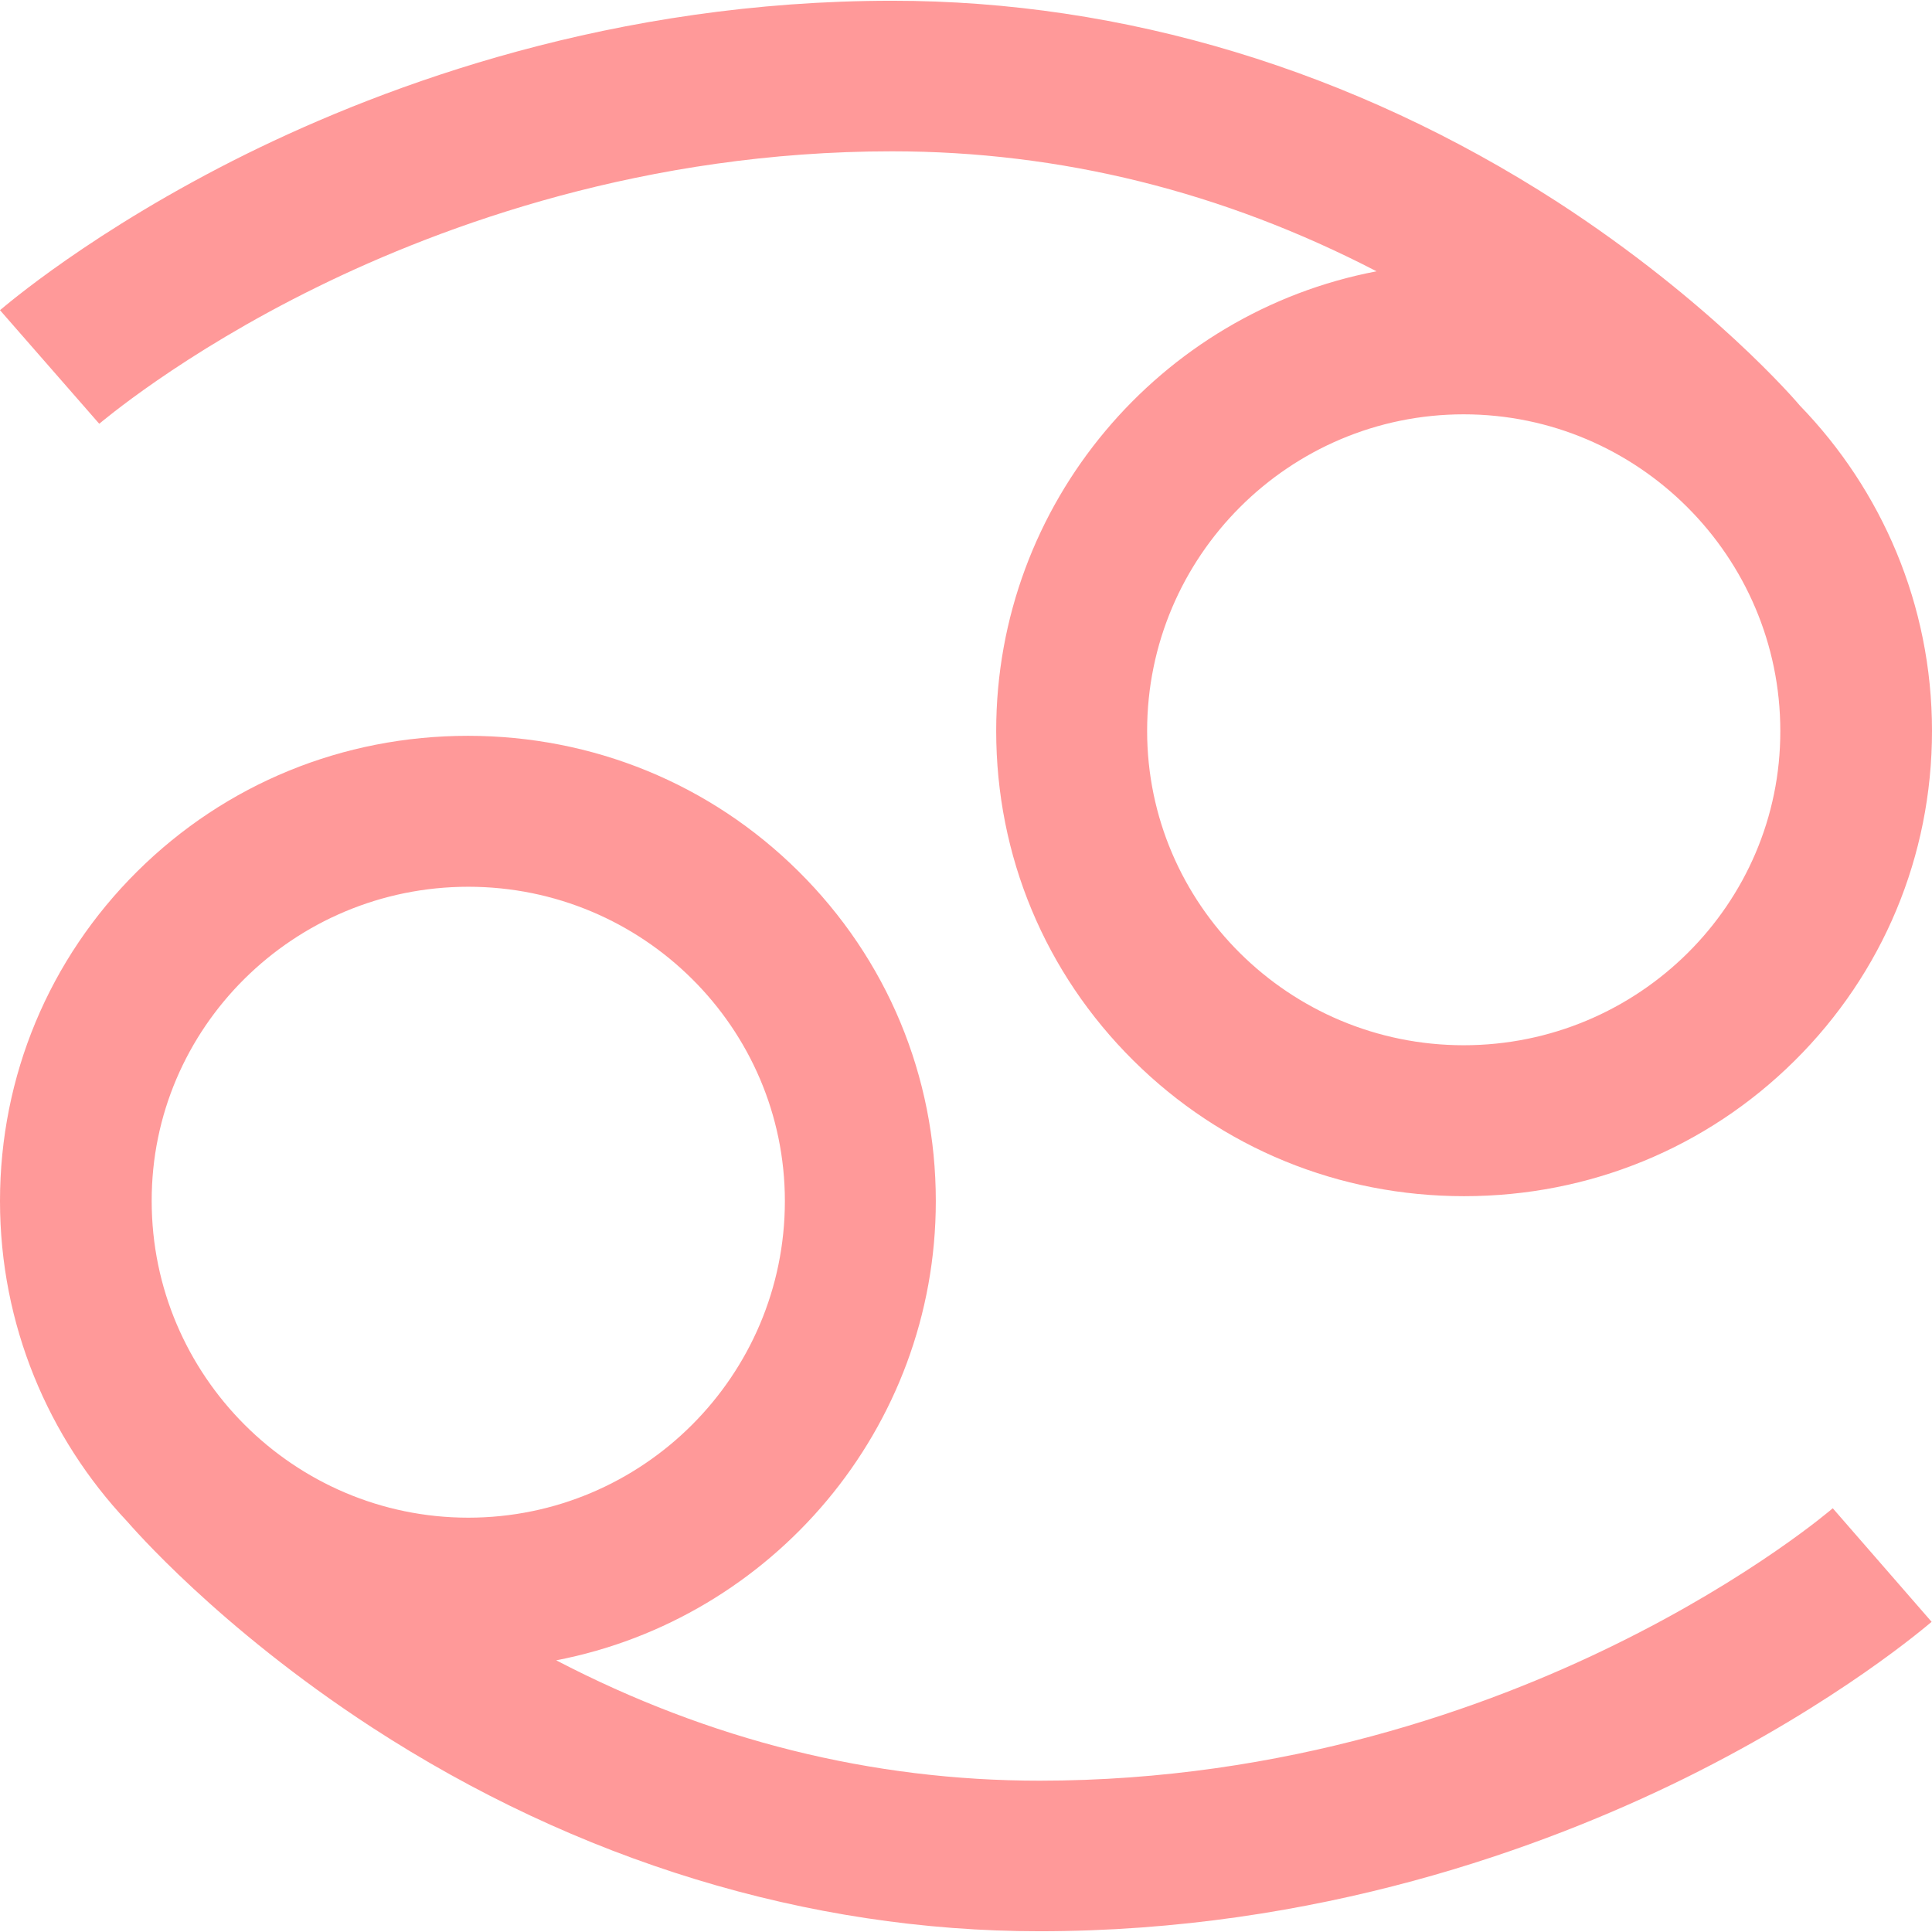
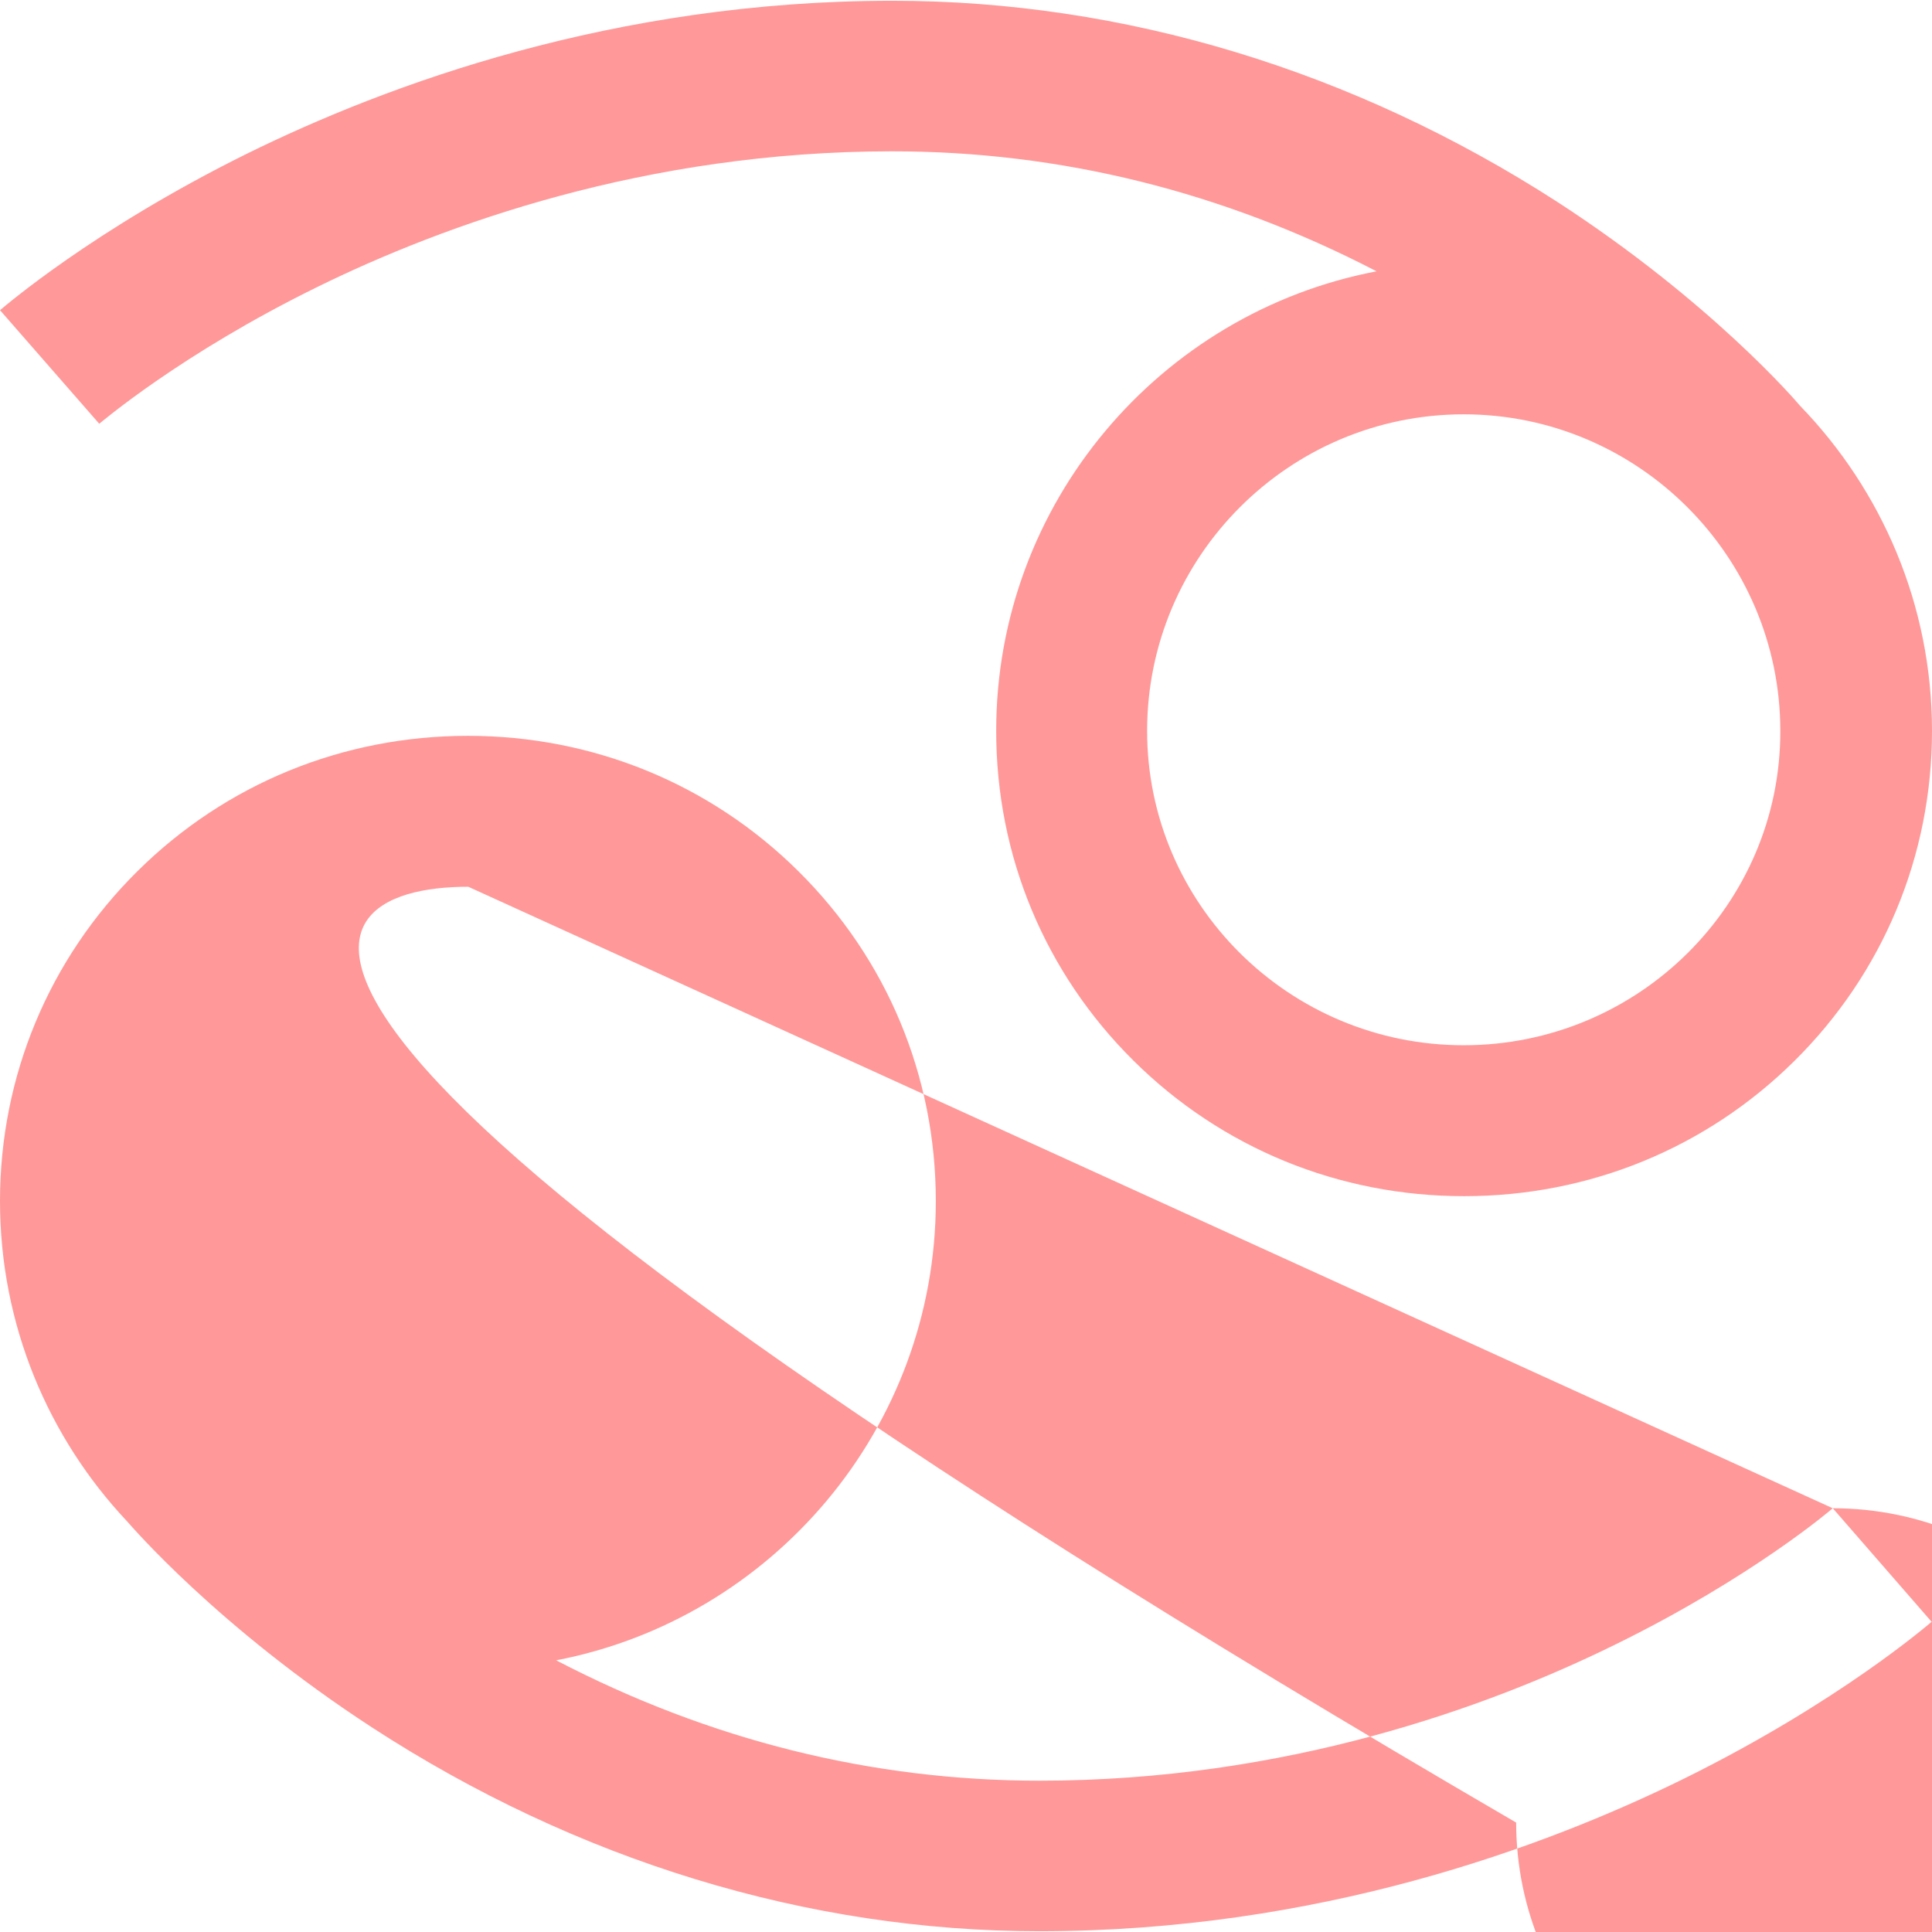
<svg xmlns="http://www.w3.org/2000/svg" id="Layer_1" x="0px" y="0px" viewBox="0 0 512 512" style="enable-background:new 0 0 512 512;" xml:space="preserve">
  <style type="text/css"> .st0{fill:#FF9999;} </style>
-   <path class="st0" d="M84.2,76c33.4-16.4,86.9-35.9,152.2-35.9c44.7,0,87.7,10.7,128.4,31.8C307.5,82.8,264,133.3,264,193.7 c0,33.1,12.9,64.1,36.4,87.4c23.4,23.2,54.5,35.9,87.6,35.9s64.2-12.7,87.6-35.9c23.4-23.2,36.4-54.3,36.4-87.4 c0-33.5-13.4-63.9-35-86.2l0,0c-0.9-1.1-23.6-27.6-64.3-54C358.6,18.6,297.8,0.2,236.5,0.2c-73.7,0-133.7,22.1-171.2,40.6 C24.5,61,1,81.4,0,82.2l26.3,30.1C26.5,112.2,47.7,93.9,84.2,76L84.2,76z M387.9,277c-46.3,0-83.9-37.4-83.9-83.3 c0-46.3,37.7-83.9,83.9-83.9s83.9,37.7,83.9,83.9C471.9,239.6,434.2,277,387.9,277z M485.7,399.7c-0.2,0.2-21.4,18.4-58,36.3 c-33.4,16.4-86.9,35.9-152.2,35.9c-44.4,0-87.4-10.7-128.1-31.9C204.6,429,248,378.6,248,318.3c0-33.1-12.9-64.1-36.4-87.4 c-23.4-23.2-54.5-35.9-87.6-35.9s-64.2,12.7-87.6,35.9c-23.4,23.2-36.4,54.3-36.4,87.4c0,32.8,12.8,62.7,33.7,84.9l0,0 c1,1.1,23.9,27.9,64.9,54.6c54.3,35.3,115.5,54,176.8,54c73.7,0,133.7-22.1,171.2-40.6c40.8-20.2,64.3-40.6,65.3-41.4L485.7,399.7z M124.1,235c46.3,0,83.9,37.4,83.9,83.3c0,46.3-37.7,83.9-83.9,83.9s-83.9-37.7-83.9-83.9C40.1,272.4,77.8,235,124.1,235z" />
+   <path class="st0" d="M84.2,76c33.4-16.4,86.9-35.9,152.2-35.9c44.7,0,87.7,10.7,128.4,31.8C307.5,82.8,264,133.3,264,193.7 c0,33.1,12.9,64.1,36.4,87.4c23.4,23.2,54.5,35.9,87.6,35.9s64.2-12.7,87.6-35.9c23.4-23.2,36.4-54.3,36.4-87.4 c0-33.5-13.4-63.9-35-86.2l0,0c-0.9-1.1-23.6-27.6-64.3-54C358.6,18.6,297.8,0.2,236.5,0.2c-73.7,0-133.7,22.1-171.2,40.6 C24.5,61,1,81.4,0,82.2l26.3,30.1C26.5,112.2,47.7,93.9,84.2,76L84.2,76z M387.9,277c-46.3,0-83.9-37.4-83.9-83.3 c0-46.3,37.7-83.9,83.9-83.9s83.9,37.7,83.9,83.9C471.9,239.6,434.2,277,387.9,277z M485.7,399.7c-0.2,0.2-21.4,18.4-58,36.3 c-33.4,16.4-86.9,35.9-152.2,35.9c-44.4,0-87.4-10.7-128.1-31.9C204.6,429,248,378.6,248,318.3c0-33.1-12.9-64.1-36.4-87.4 c-23.4-23.2-54.5-35.9-87.6-35.9s-64.2,12.7-87.6,35.9c-23.4,23.2-36.4,54.3-36.4,87.4c0,32.8,12.8,62.7,33.7,84.9l0,0 c1,1.1,23.9,27.9,64.9,54.6c54.3,35.3,115.5,54,176.8,54c73.7,0,133.7-22.1,171.2-40.6c40.8-20.2,64.3-40.6,65.3-41.4L485.7,399.7z c46.3,0,83.9,37.4,83.9,83.3c0,46.3-37.7,83.9-83.9,83.9s-83.9-37.7-83.9-83.9C40.1,272.4,77.8,235,124.1,235z" />
</svg>